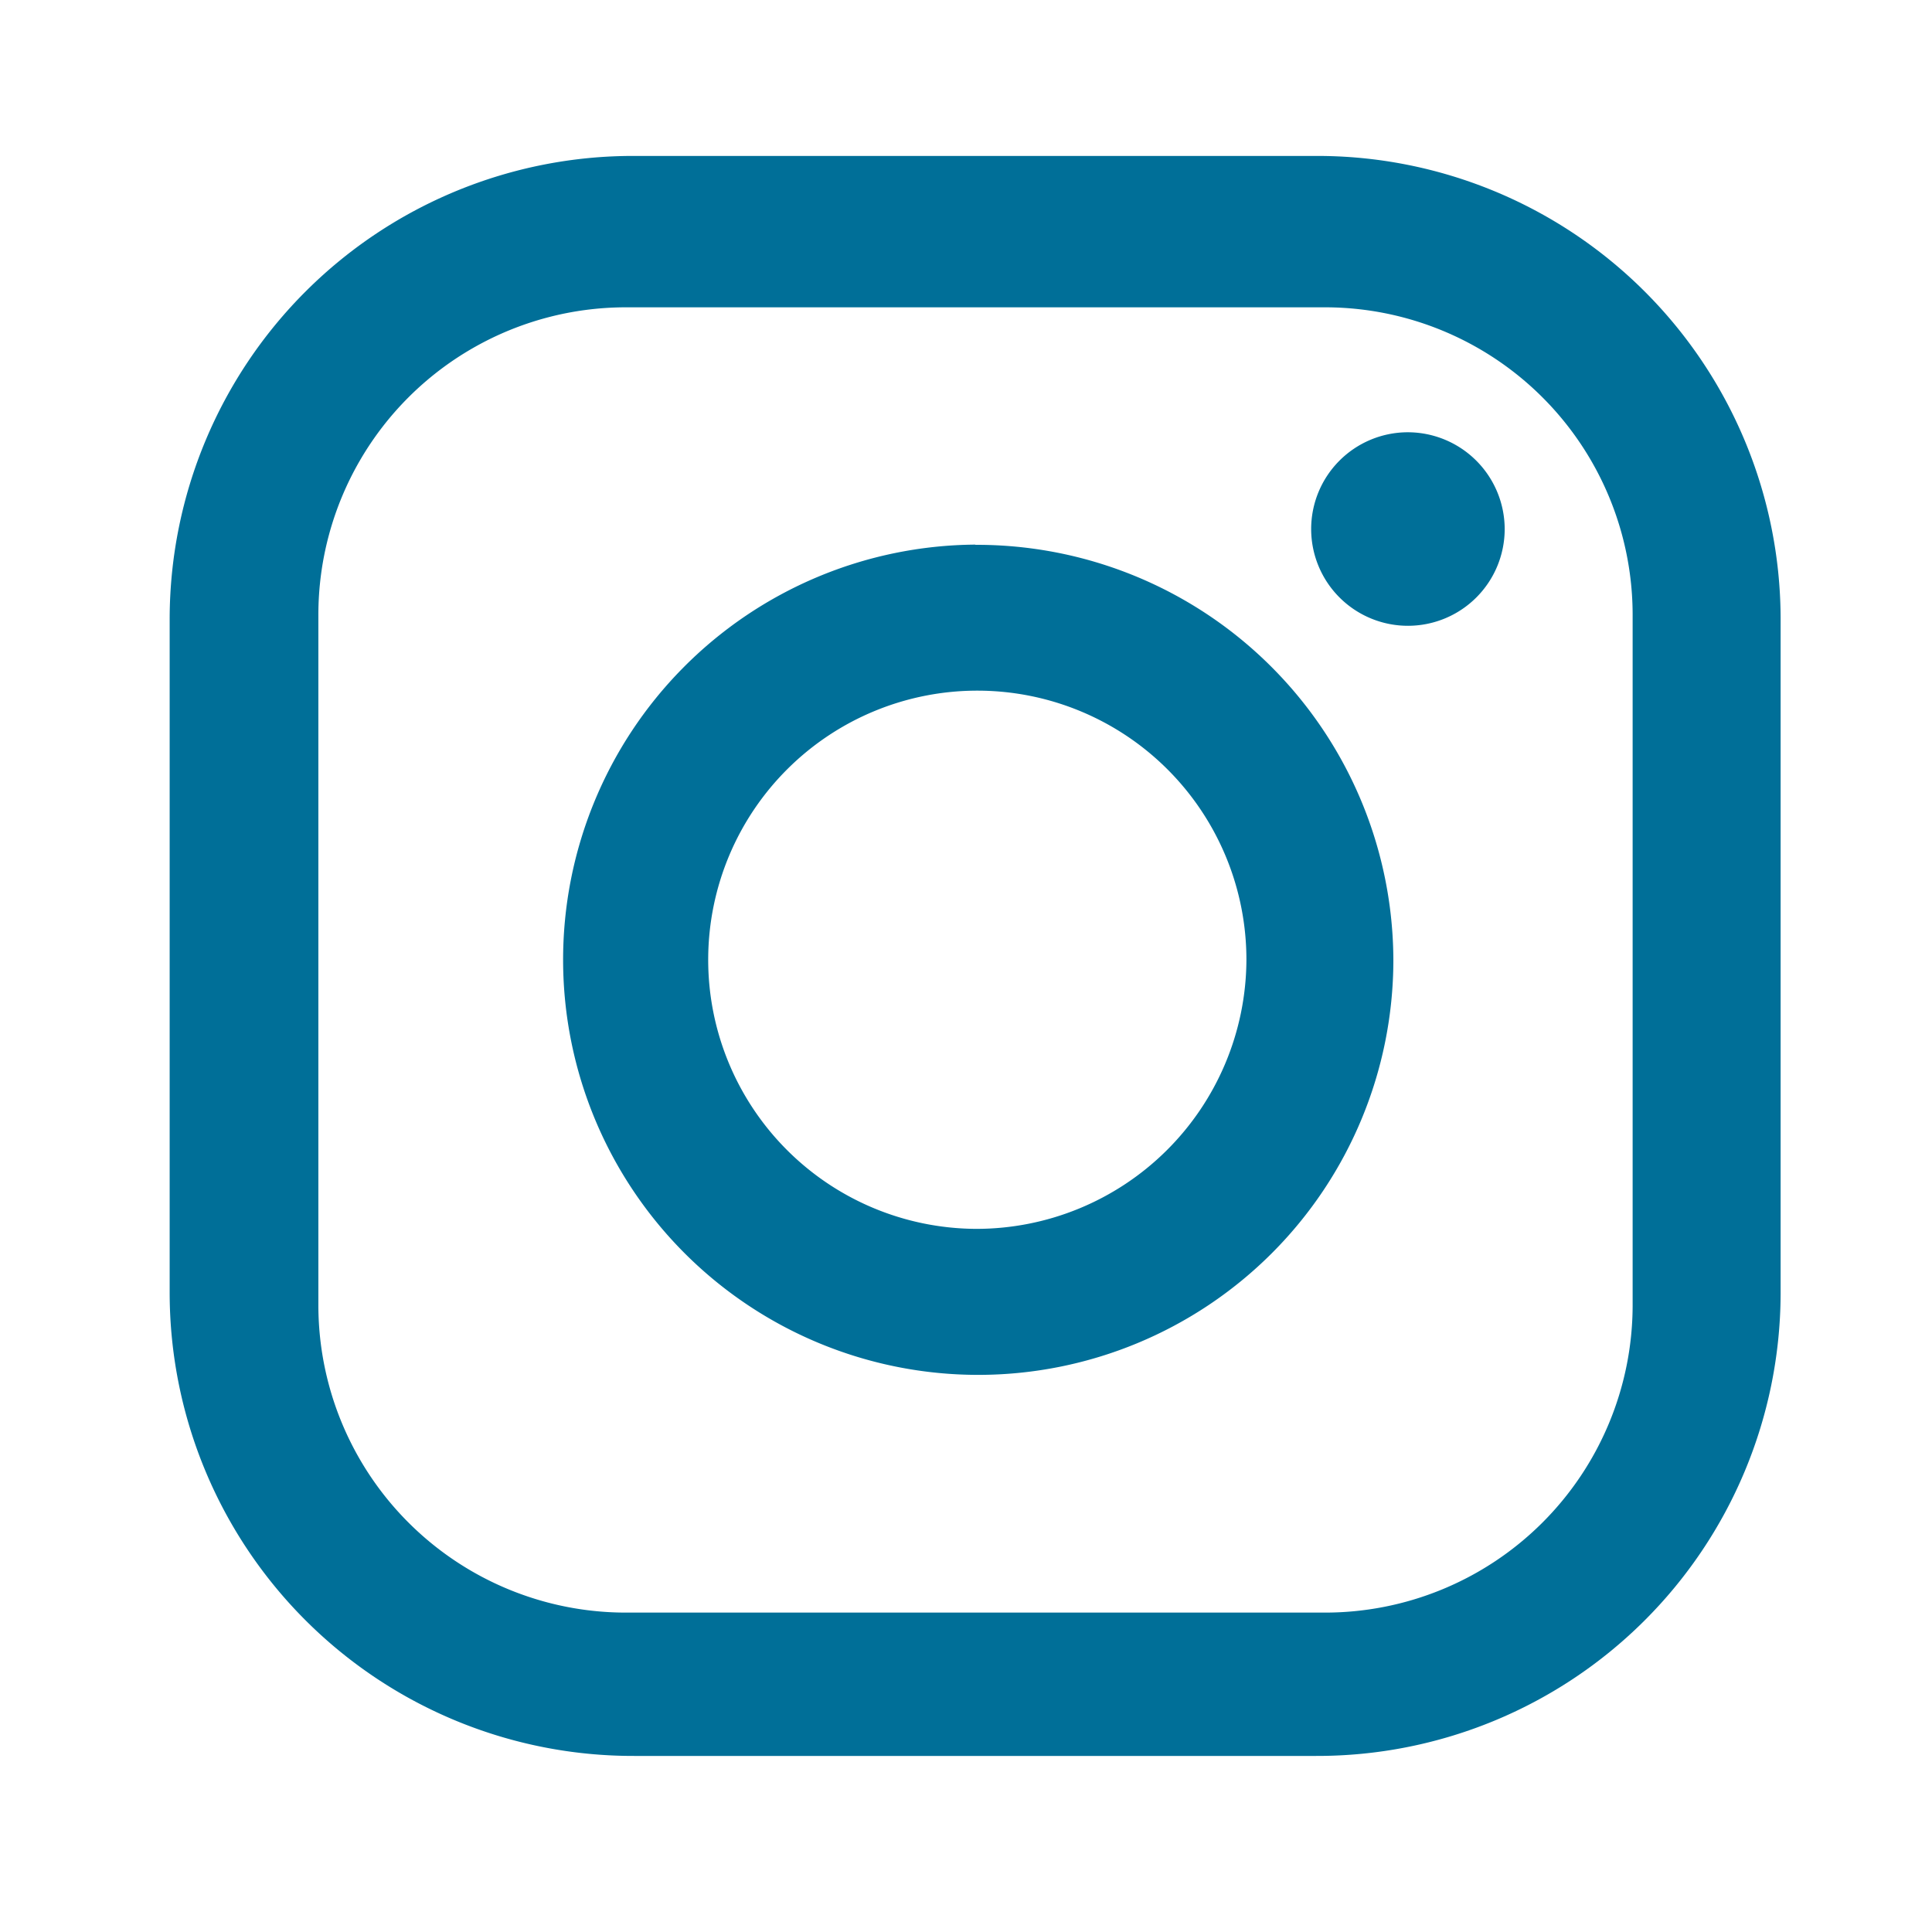
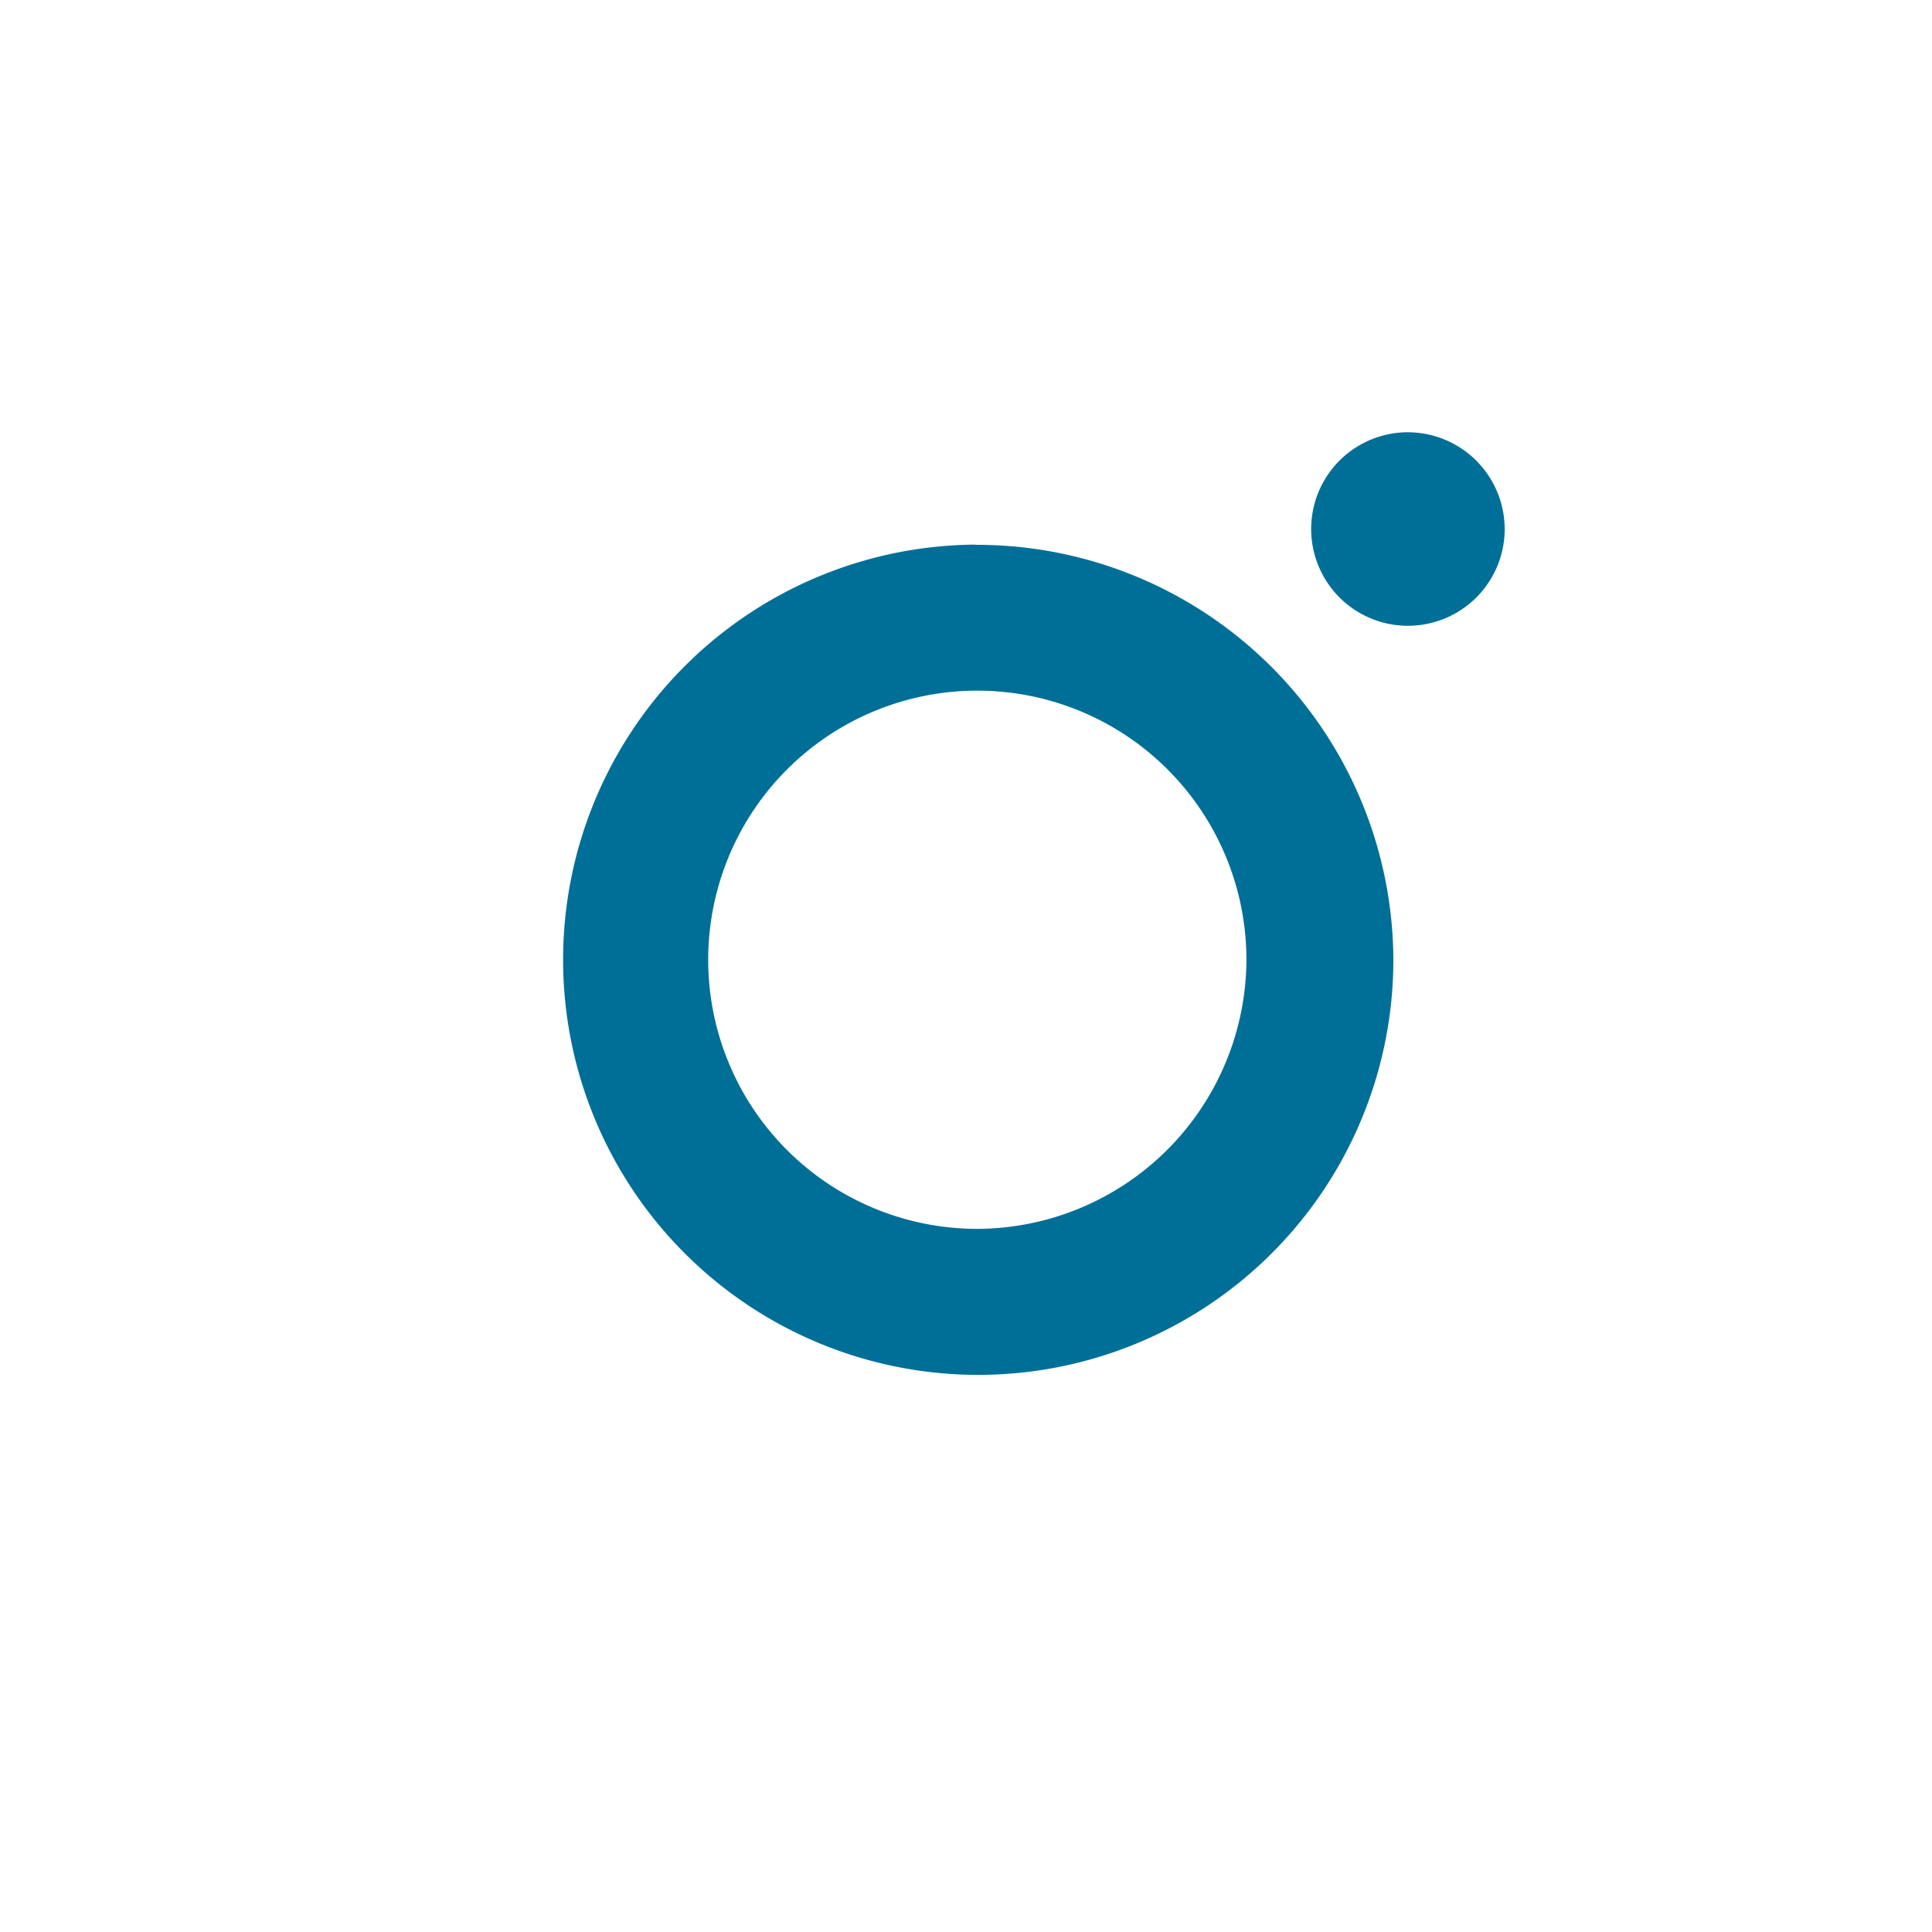
<svg xmlns="http://www.w3.org/2000/svg" id="Layer_1" data-name="Layer 1" viewBox="0 0 187.09 187.09">
  <defs>
    <style>.cls-1{fill:#006f98}</style>
  </defs>
  <title>ico-inst-new</title>
-   <path class="cls-1" d="M158.1 126.48a29.79 29.79 0 0 1-29.89 29.68h-67.5a29.78 29.78 0 0 1-29.88-29.68v-67a29.78 29.78 0 0 1 29.88-29.72h67.5a29.79 29.79 0 0 1 29.89 29.69zM127.43 15.1h-66a44.88 44.88 0 0 0-45 44.73v65.5a44.88 44.88 0 0 0 45 44.71h66a44.88 44.88 0 0 0 45-44.71v-65.5a44.88 44.88 0 0 0-45-44.73" />
  <path class="cls-1" d="M94.45 119a26.06 26.06 0 1 1 26.25-26 26.16 26.16 0 0 1-26.25 26m0-66.26A40.2 40.2 0 1 0 134.93 93a40.33 40.33 0 0 0-40.48-40.24M136.28 41.86a9.37 9.37 0 1 0 9.43 9.36 9.39 9.39 0 0 0-9.43-9.36" />
</svg>